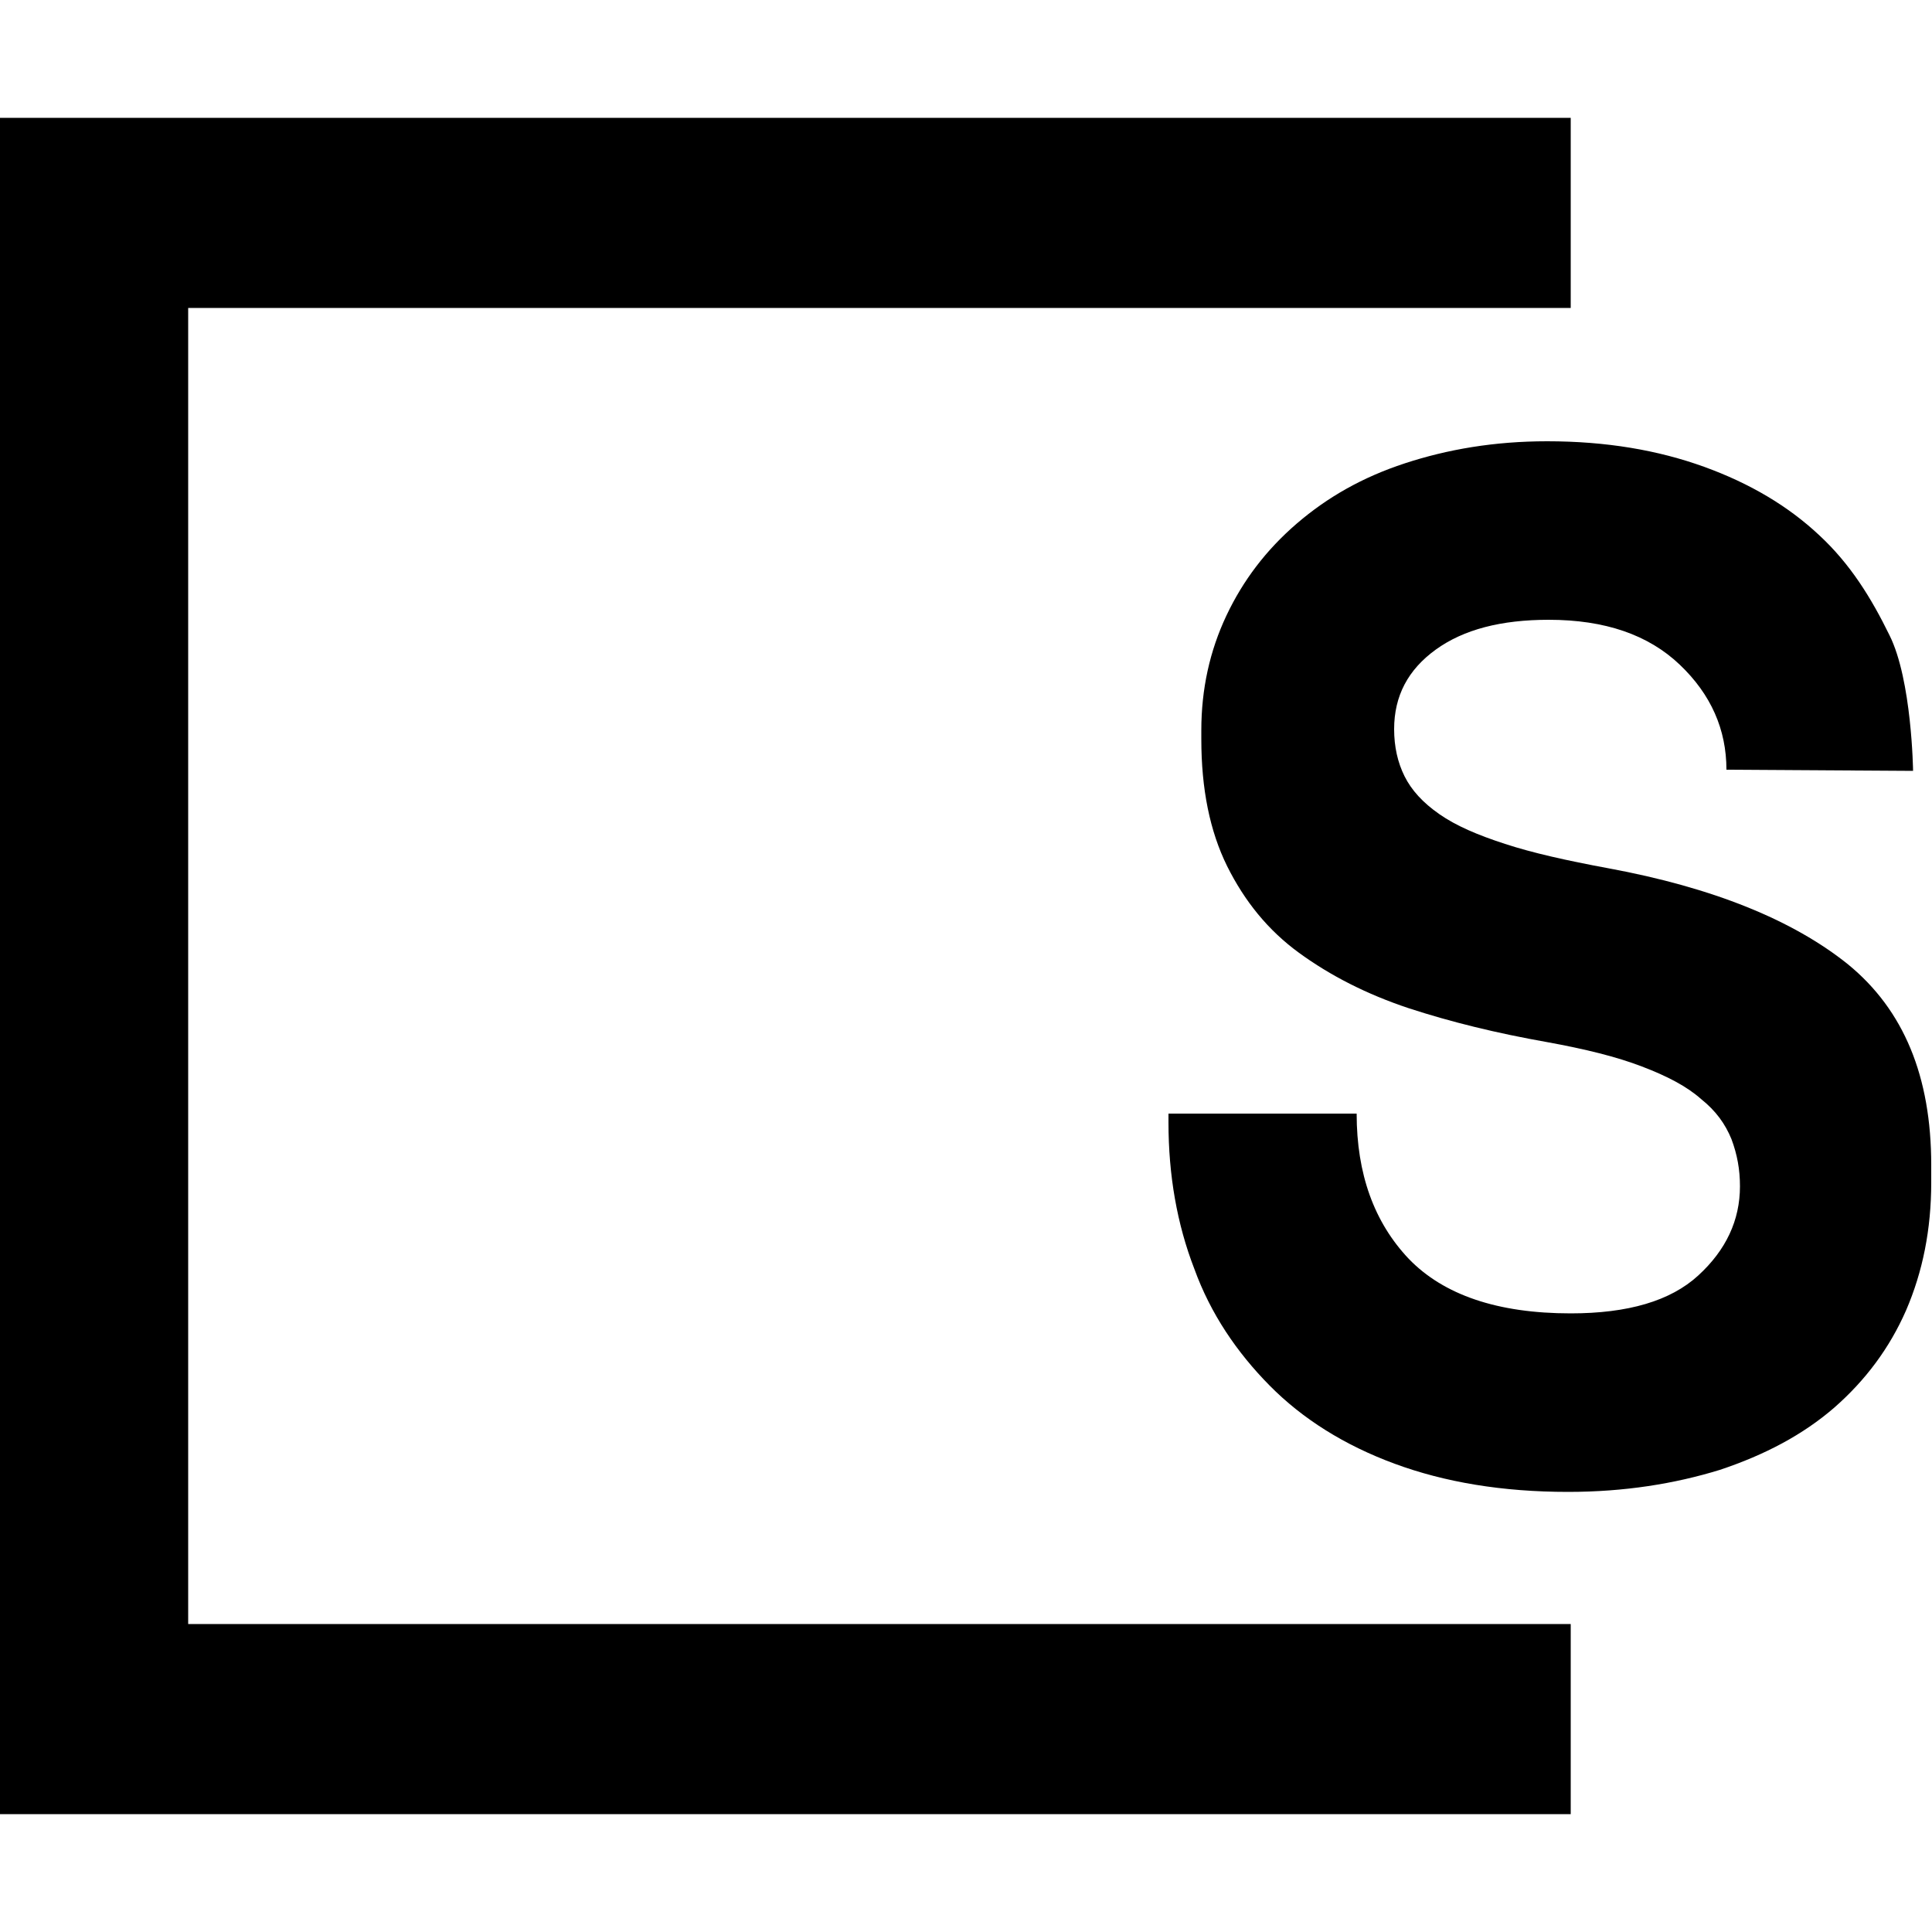
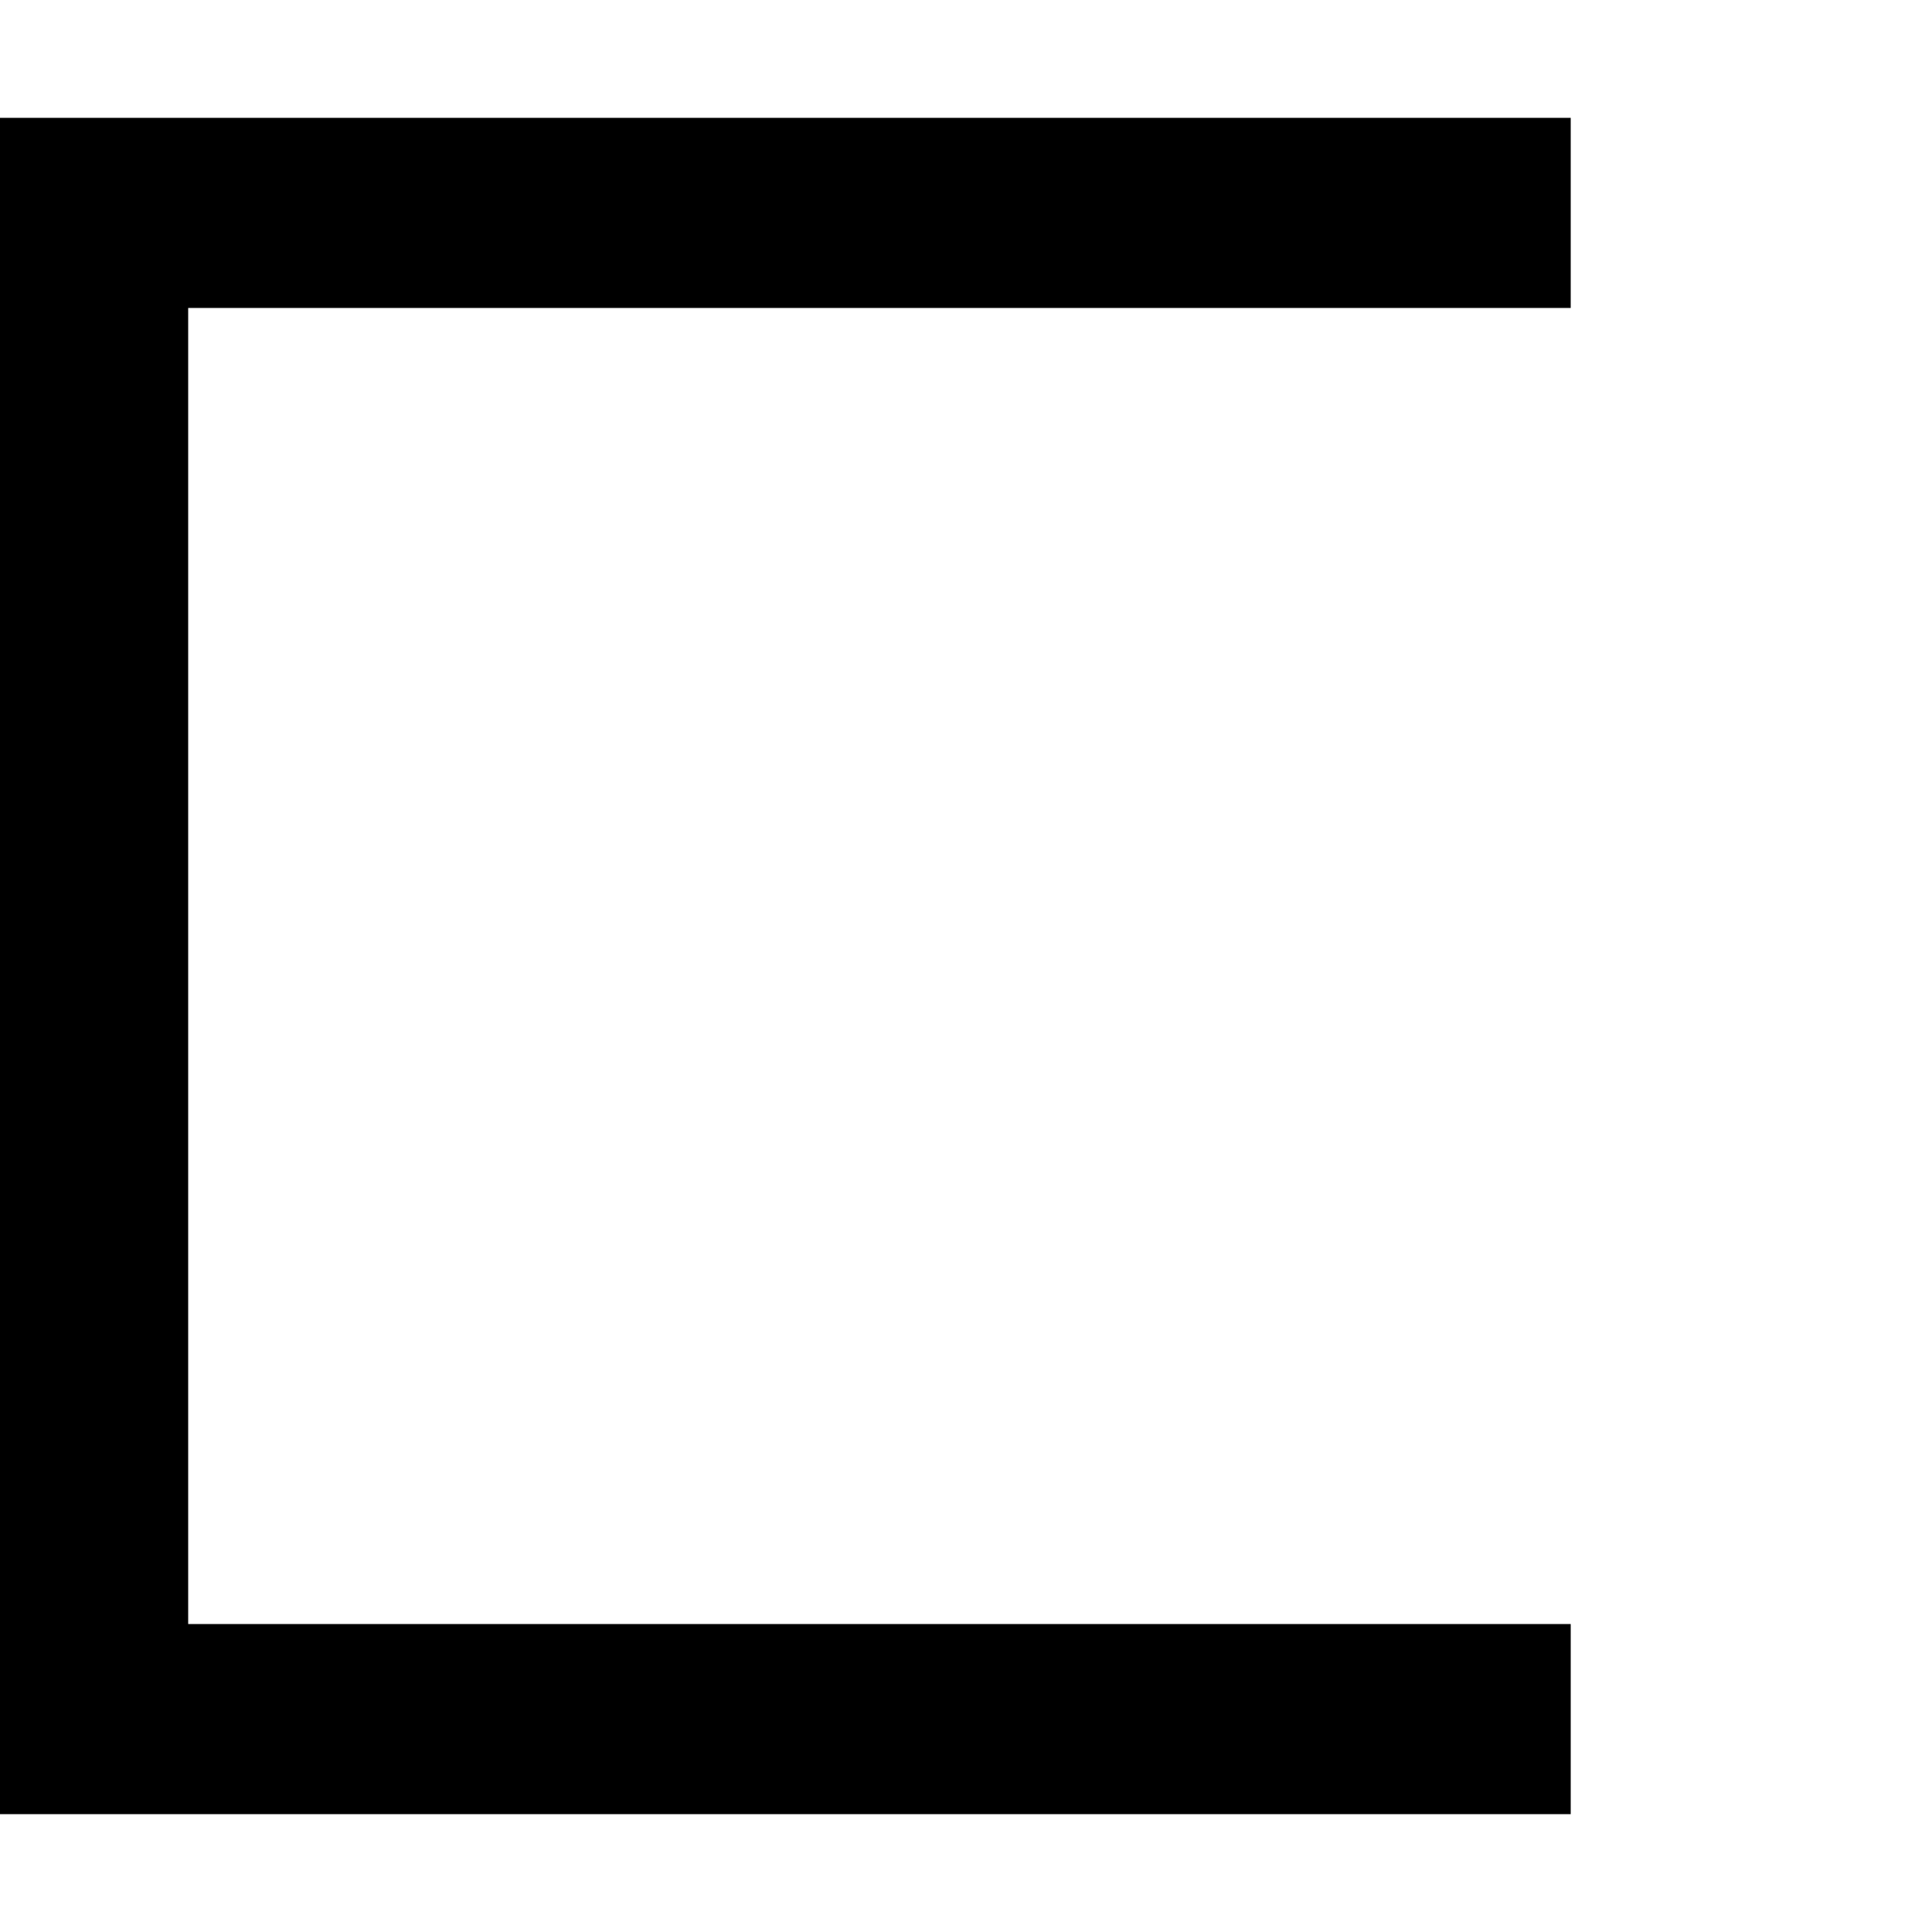
<svg xmlns="http://www.w3.org/2000/svg" version="1.1" id="skl" x="0px" y="0px" viewBox="0 0 500 500" style="enable-background:new 0 0 500 500;" xml:space="preserve">
  <path d="M0,30.5v439h406.5v-49.2H48.7V79.7h357.8V30.5H0z" />
-   <path d="M446.8,199.2c0-10.4-4-19.5-12.1-27.2c-8.1-7.7-19.3-11.6-33.9-11.6c-12.3,0-22,2.5-29.2,7.7c-7.2,5.2-10.8,12-10.8,20.6  c0,4.5,0.9,8.6,2.7,12.2s4.7,6.8,9,9.8s9.9,5.4,17,7.7c7,2.3,15.9,4.3,26.7,6.3c27.1,5,47.8,13.4,62.1,24.9  c14.4,11.8,21.5,29,21.5,51.9v4.5c0,12.2-2.2,23.1-6.5,33.1c-4.3,9.8-10.5,18.1-18.6,25.2c-8.1,7-17.9,12.2-29.6,16.1  c-11.7,3.6-24.7,5.7-39.3,5.7c-17,0-31.9-2.5-44.9-7.3c-13-4.8-23.8-11.6-32.3-20.2c-8.5-8.6-15.3-18.6-19.5-30.2  c-4.5-11.6-6.7-24.3-6.7-37.9v-2.3h48.7c0,15.6,4.5,28.1,13.5,37.6c9,9.3,22.9,14.1,41.9,14.1c14.8,0,25.8-3.2,33-9.8  c7.2-6.6,10.8-14.3,10.8-23.1c0-4.3-0.7-8.2-2.2-12.2c-1.6-3.9-4-7.3-7.9-10.4c-3.6-3.2-8.7-5.9-15.3-8.4  c-6.5-2.5-14.6-4.5-24.5-6.3c-13-2.3-24.9-5.2-35.9-8.8c-10.8-3.6-20.2-8.4-28.3-14.3c-8.1-5.9-14.1-13.4-18.6-22.4  c-4.5-9.1-6.7-20-6.7-32.9v-2.3c0-10.7,2.2-20.6,6.5-29.7c4.3-9.1,10.3-17,18.2-23.8s17-12,28-15.6c11-3.6,23.1-5.7,36.8-5.7  c15.3,0,28.7,2.3,40.6,6.6c11.9,4.3,21.8,10.2,29.8,17.7c8.1,7.5,13.5,16.3,18.2,25.9c5.8,11.6,6.1,35.1,6.1,35.1L446.8,199.2z" />
</svg>